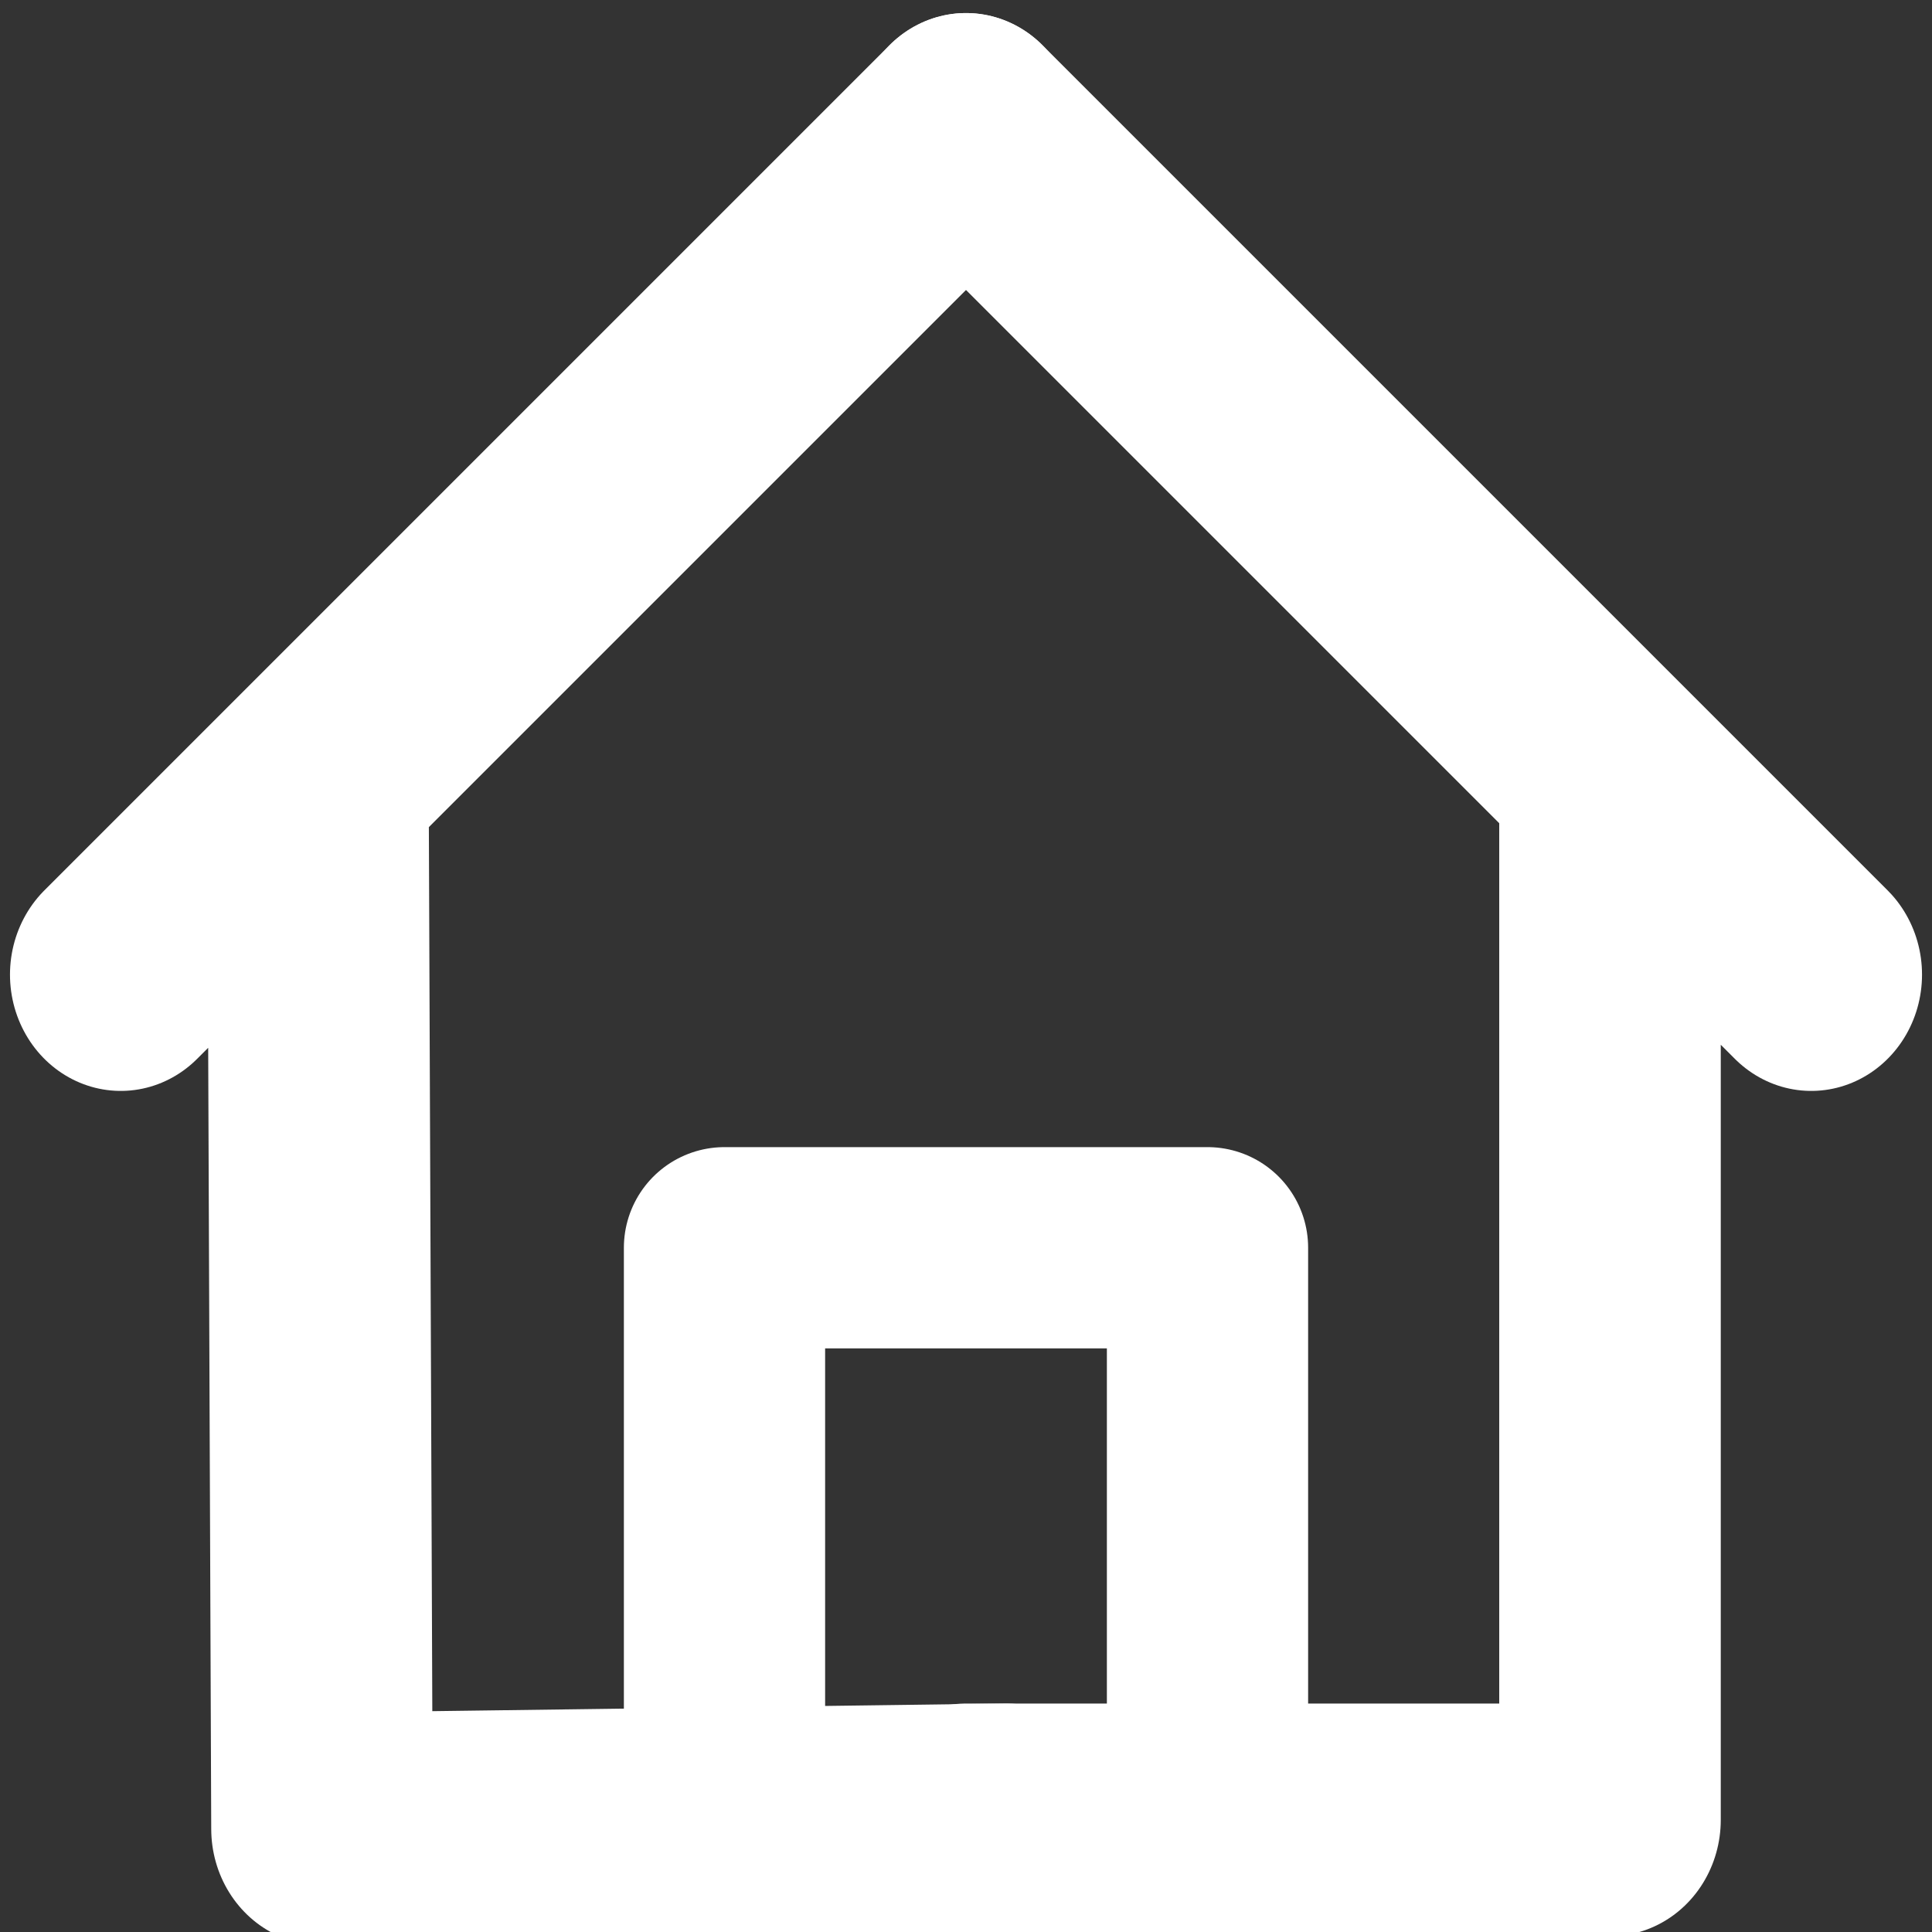
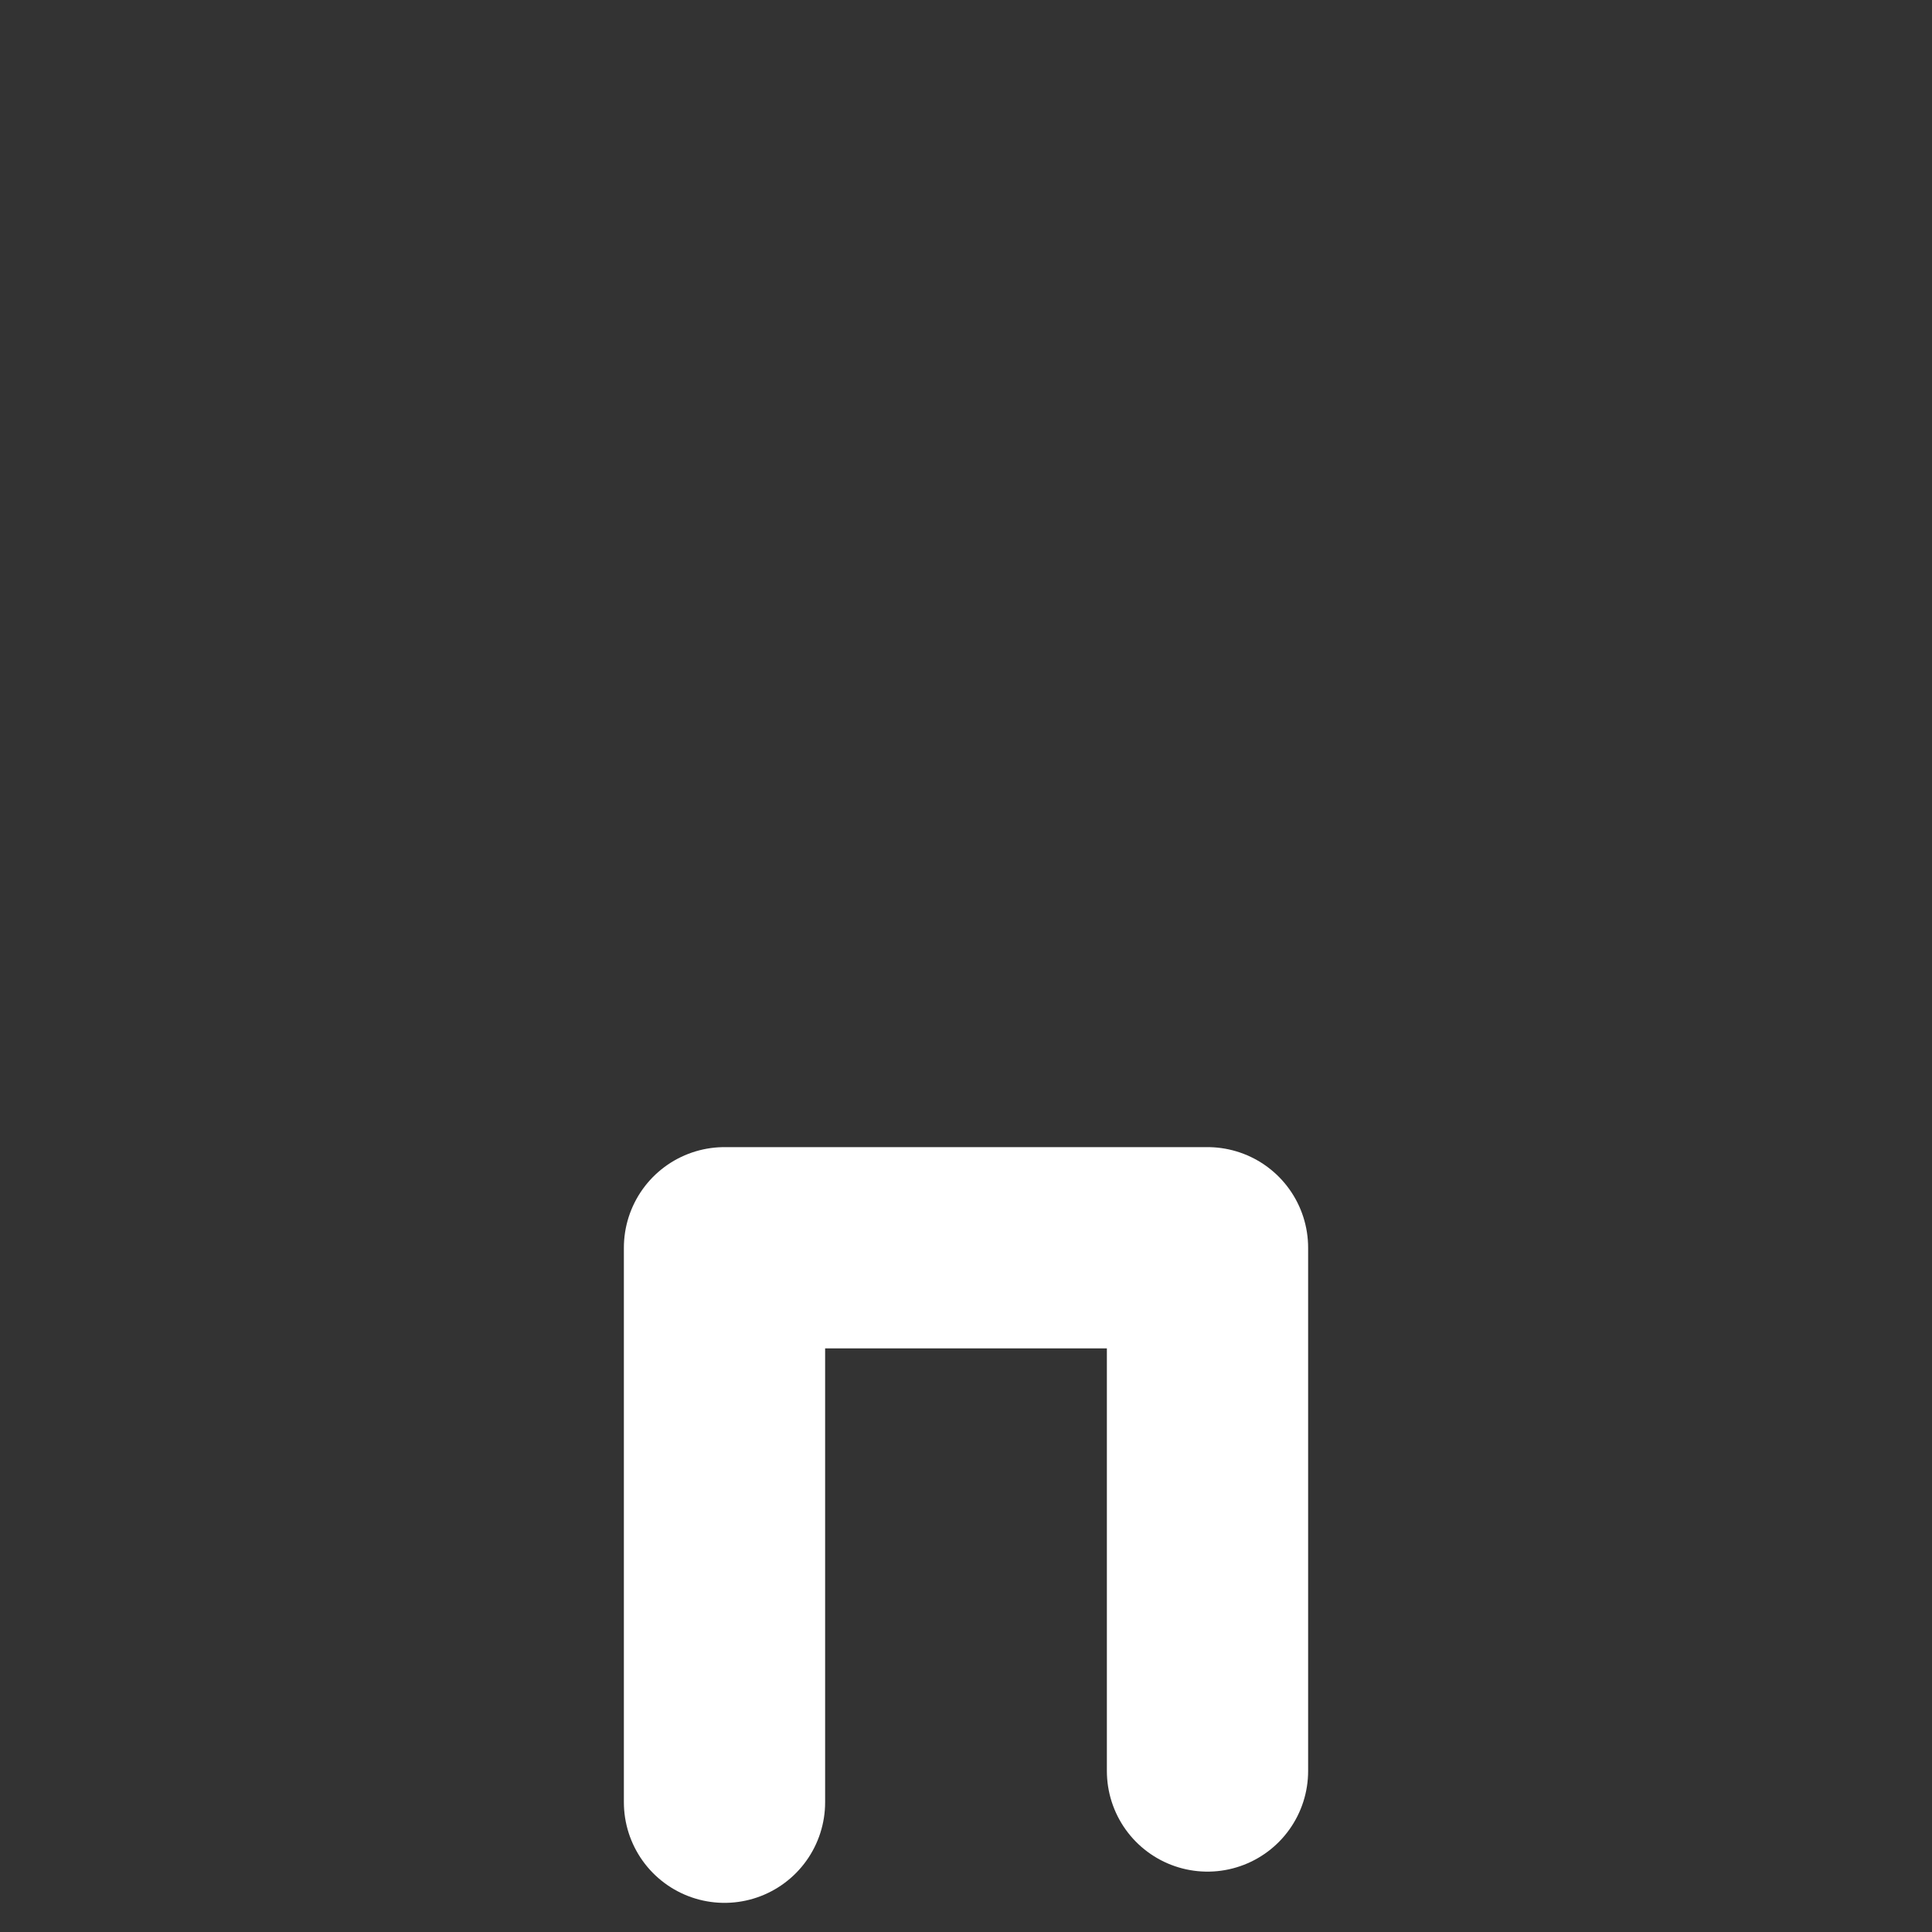
<svg xmlns="http://www.w3.org/2000/svg" width="100%" height="100%" viewBox="0 0 24 24" version="1.1" xml:space="preserve" style="fill-rule:evenodd;clip-rule:evenodd;stroke-linecap:round;stroke-linejoin:round;stroke-miterlimit:1.5;">
  <rect x="0" y="0" width="24" height="24" fill="#333333" stroke="none" />
  <g transform="matrix(0.1,0,0,0.105,-42.5,-23.593)">
-     <path d="M550,440L465,441.075L464.491,316.675L440,340L545,240" style="fill:none;stroke:white;stroke-width:27.52px;" />
-   </g>
+     </g>
  <g transform="matrix(-0.1,0,0,0.105,66.5,-23.593)">
-     <path d="M545,440L465,440L465,316.19L440,340L545,240" style="fill:none;stroke:white;stroke-width:27.52px;" />
-   </g>
+     </g>
  <path d="M9,22.388L9,15.5L15,15.5L15,22" style="fill:none;stroke:white;stroke-width:2.5px;stroke-linecap:butt;" />
</svg>